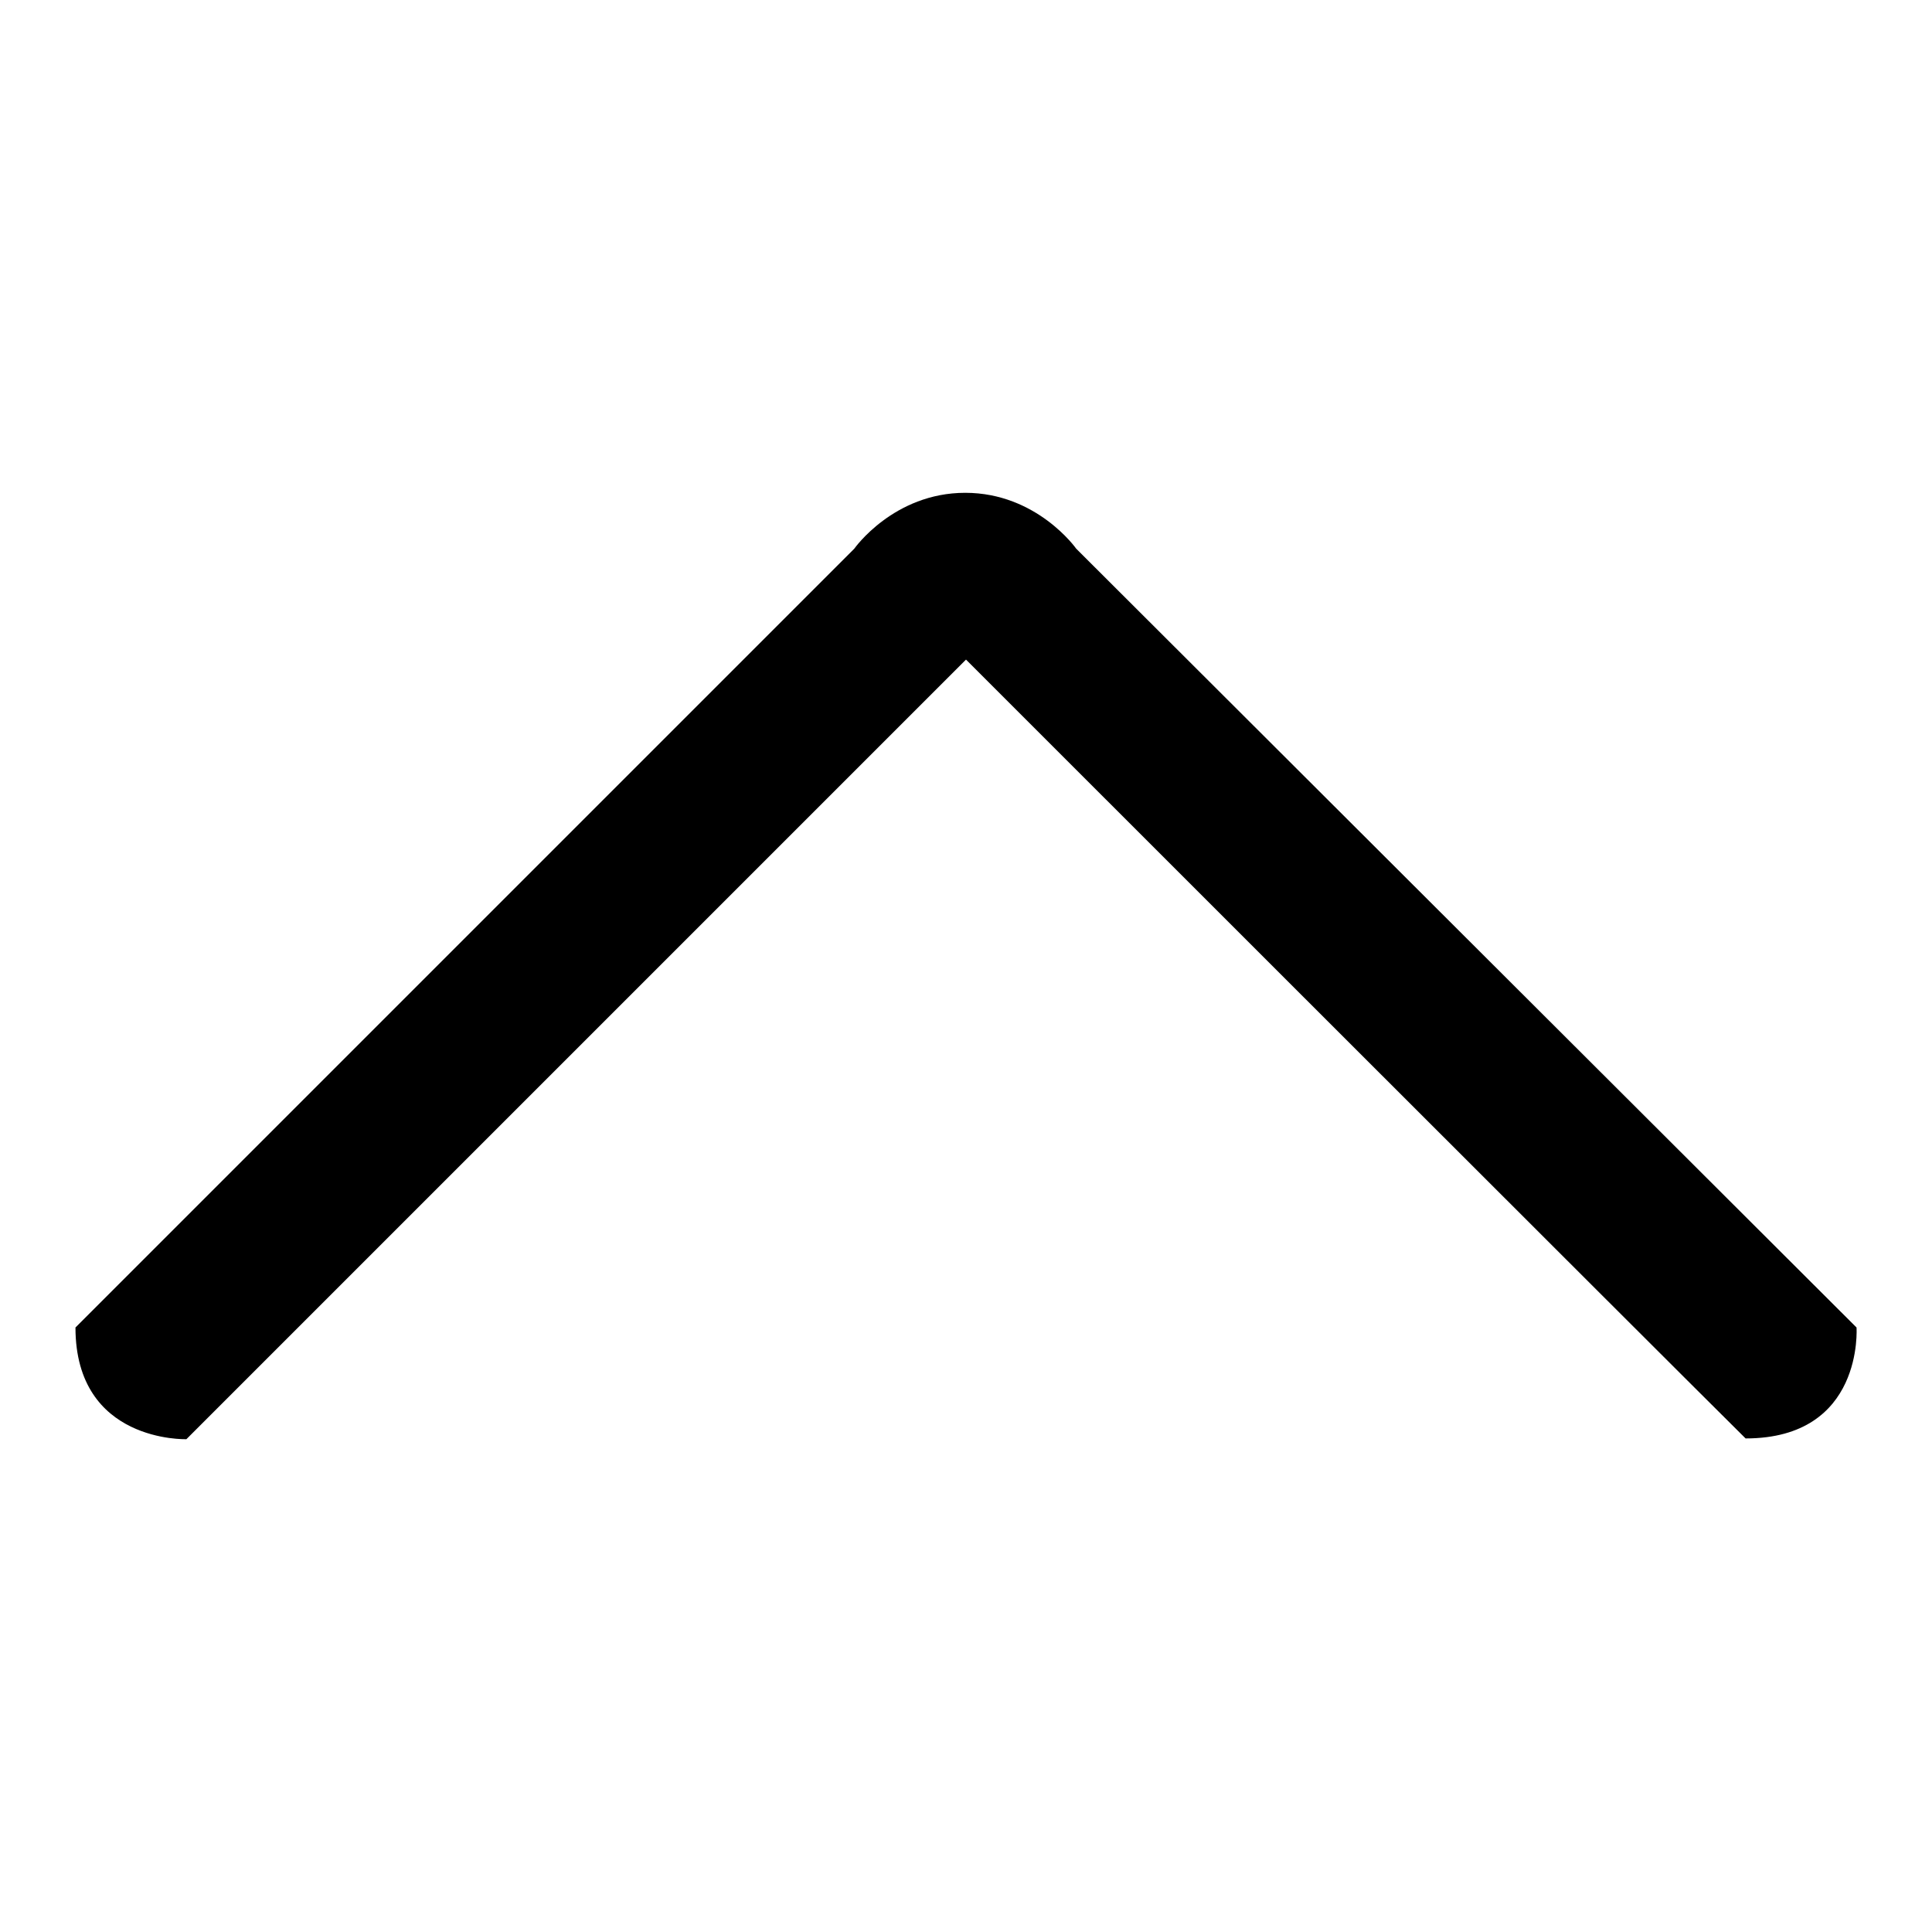
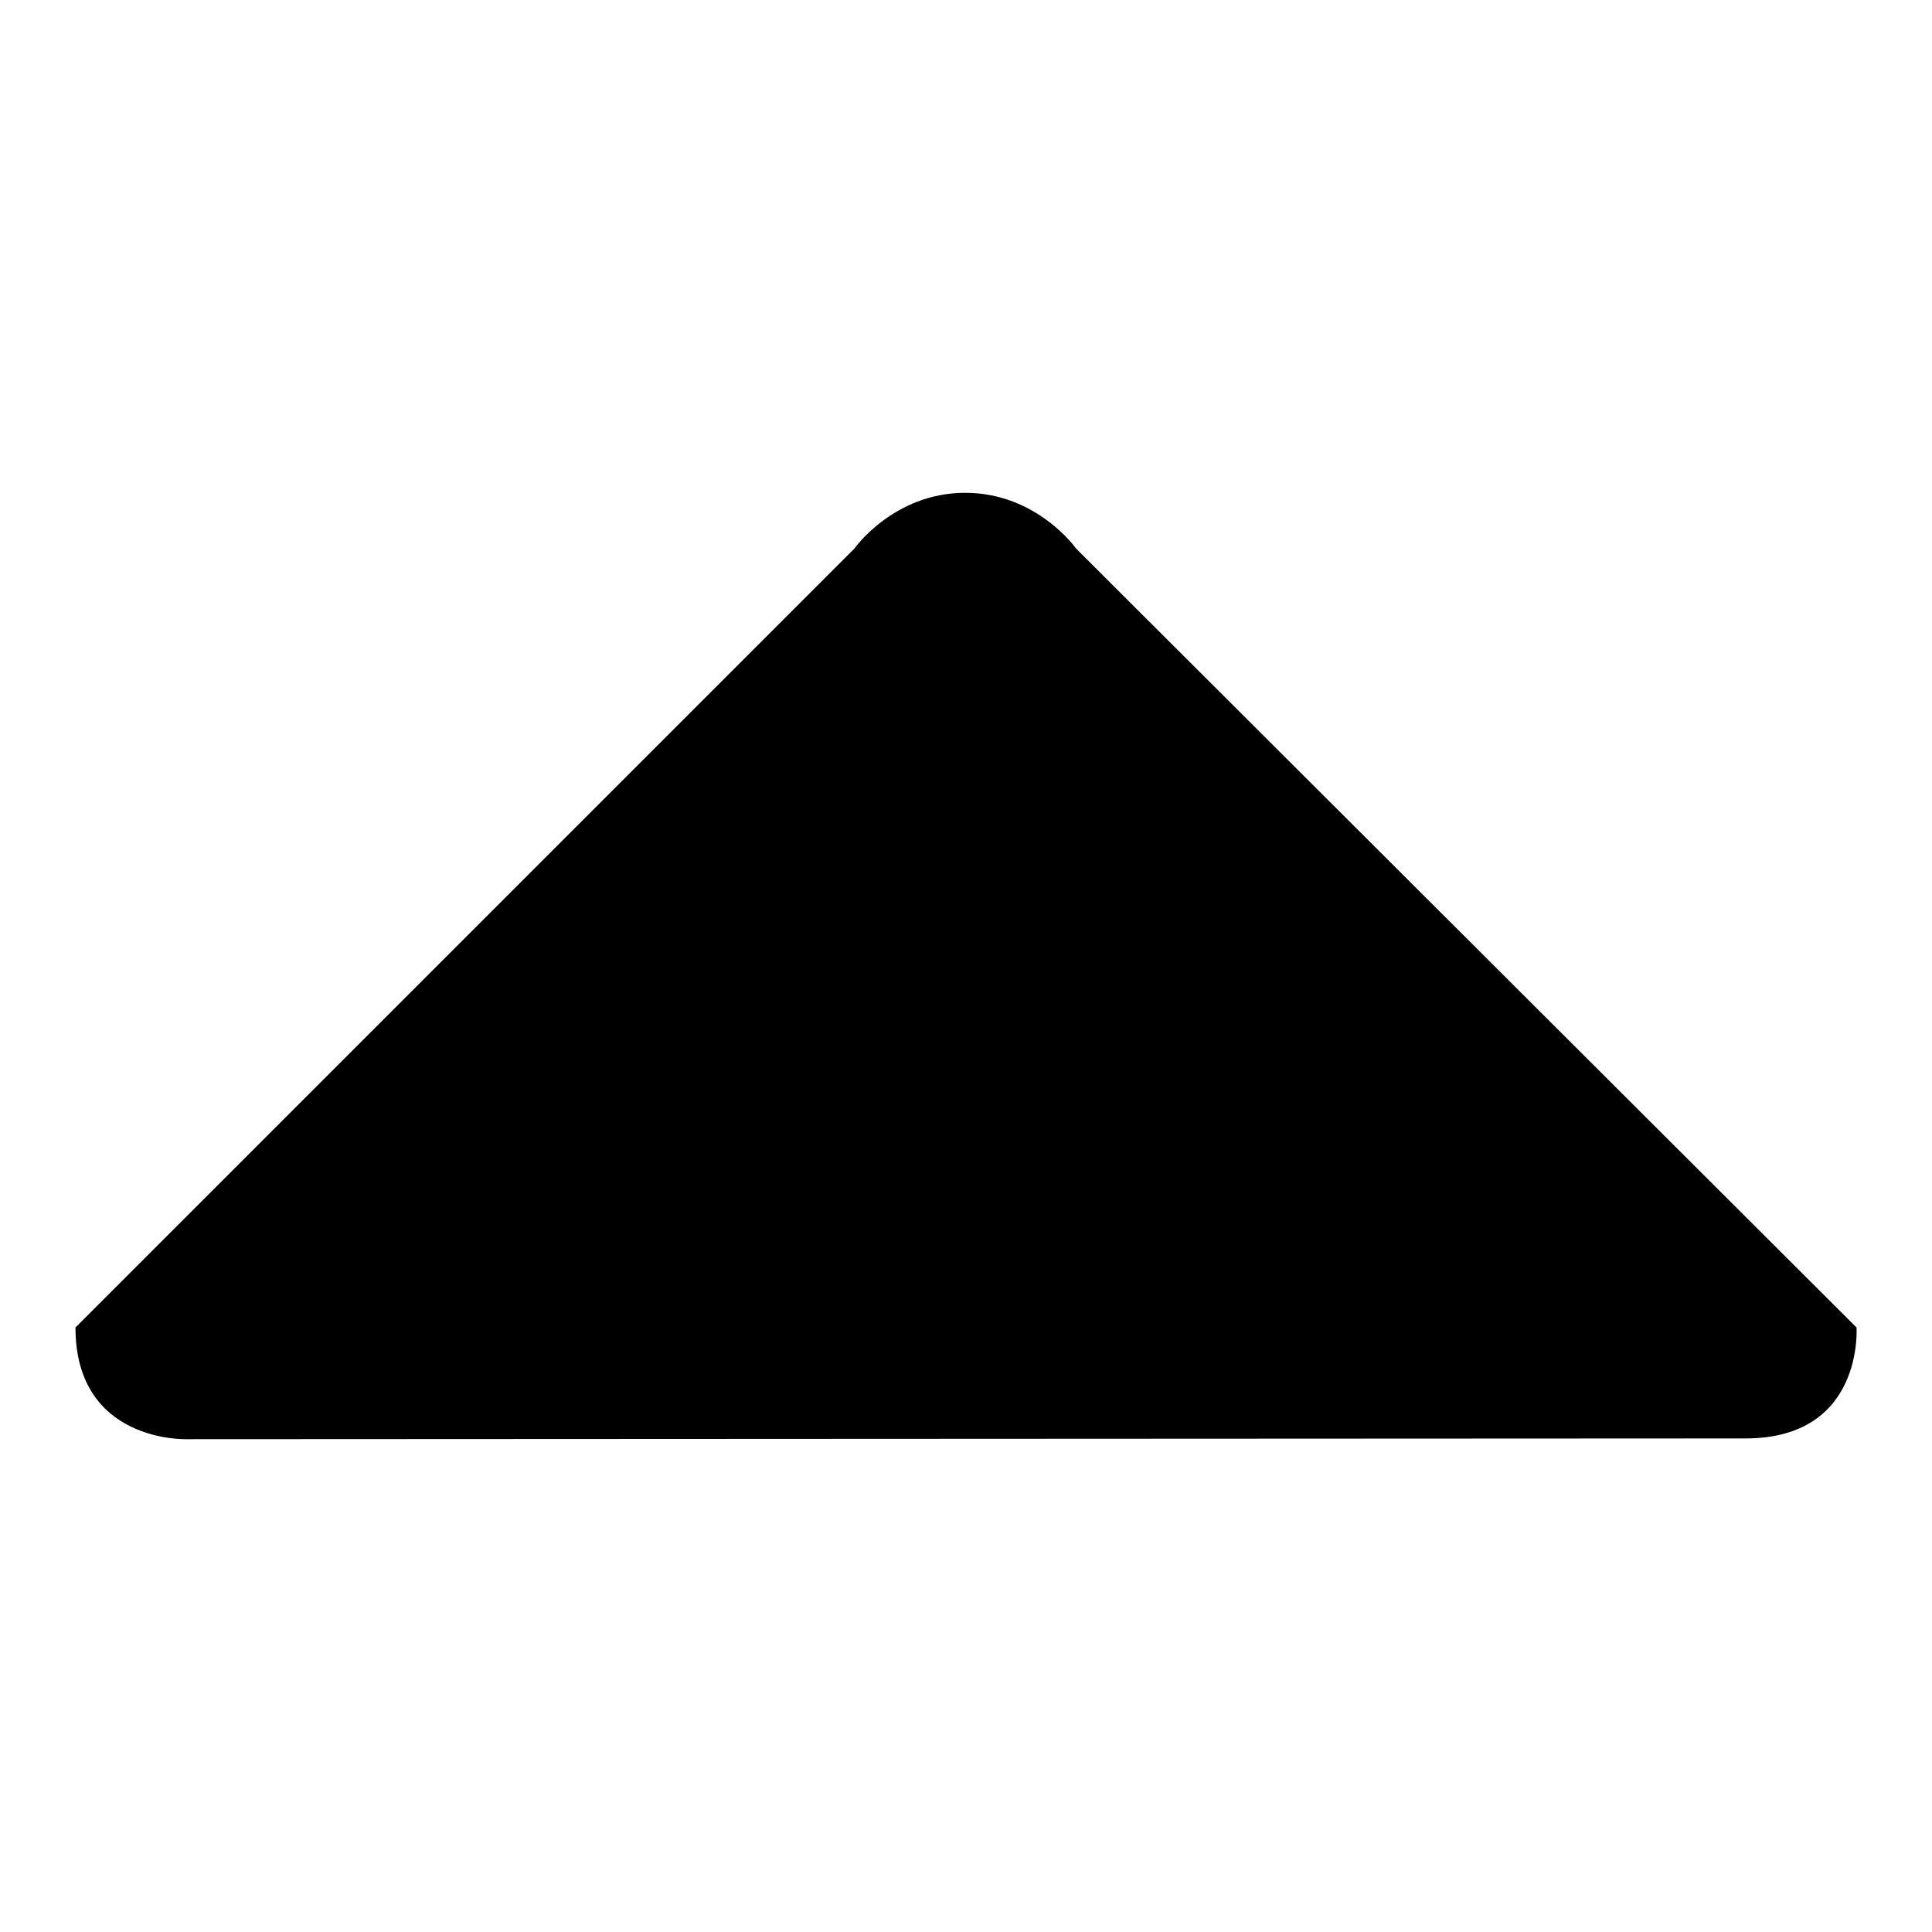
<svg xmlns="http://www.w3.org/2000/svg" version="1.1" x="0px" y="0px" viewBox="0 0 256 256" enable-background="new 0 0 256 256" xml:space="preserve">
  <g>
    <g>
-       <path fill="#000000" d="M10,175.9L113.2,72.7c0,0,5.2-7.4,14.7-7.4s14.7,7.4,14.7,7.4L246,175.9c0,0,1,14.7-14.7,14.7C221.1,180.5,128,87.4,128,87.4L24.7,190.7C24.7,190.7,10,191.2,10,175.9z" />
+       <path fill="#000000" d="M10,175.9L113.2,72.7c0,0,5.2-7.4,14.7-7.4s14.7,7.4,14.7,7.4L246,175.9c0,0,1,14.7-14.7,14.7L24.7,190.7C24.7,190.7,10,191.2,10,175.9z" />
    </g>
  </g>
</svg>